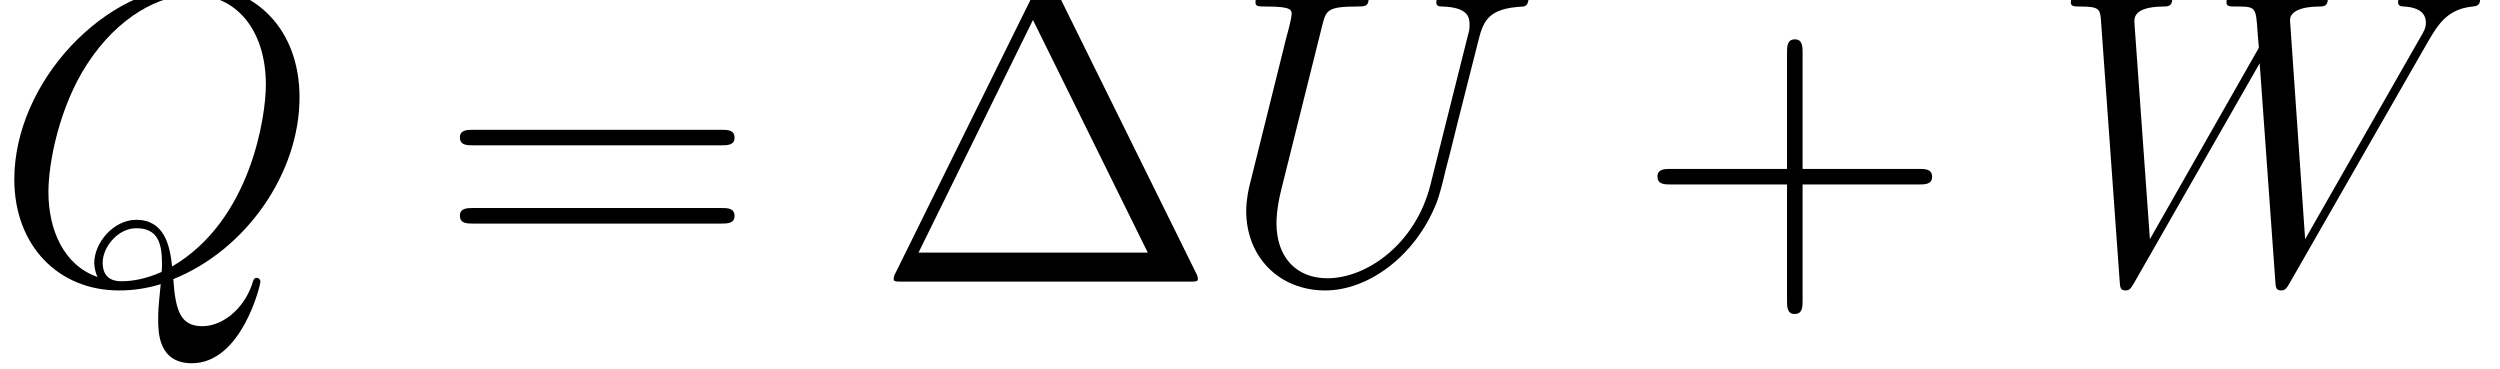
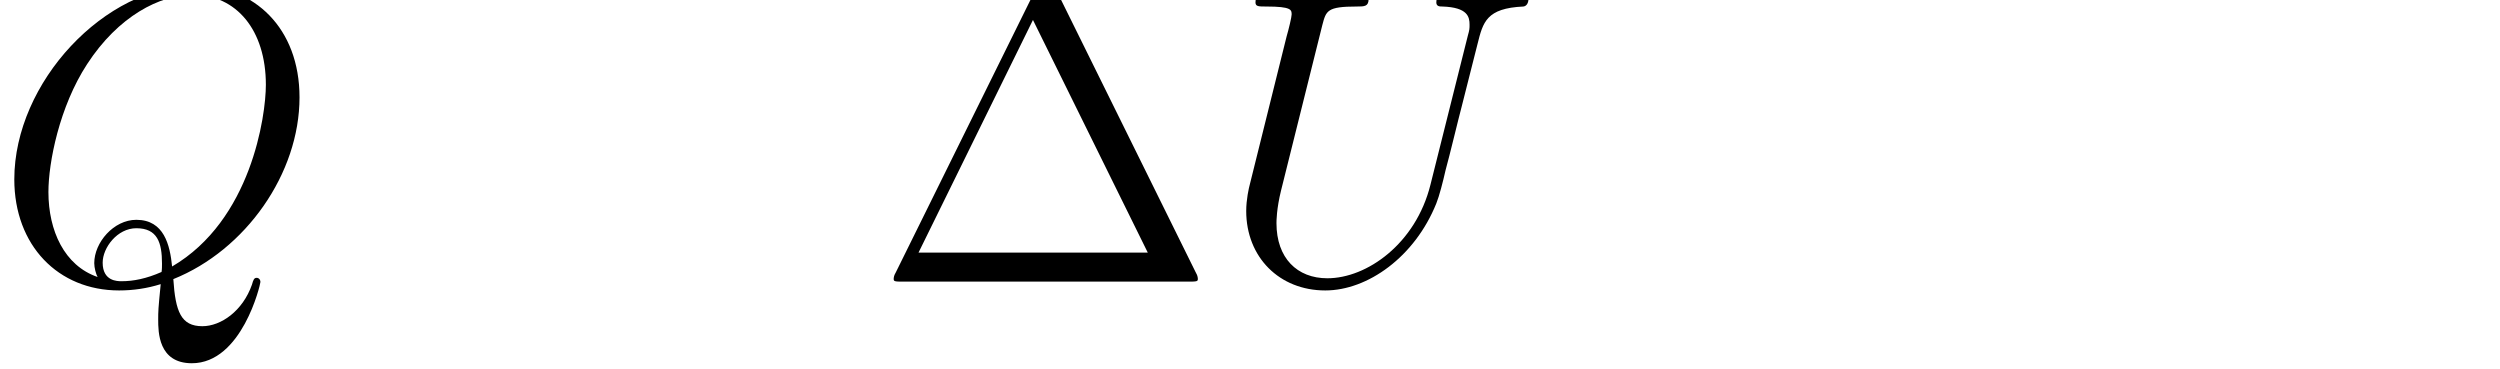
<svg xmlns="http://www.w3.org/2000/svg" xmlns:xlink="http://www.w3.org/1999/xlink" height="18.973" viewBox="0 0 96.367 14.23" width="128.489">
  <defs>
    <path d="M6.134-.086c2.477-.994 4.32-3.615 4.32-6.221 0-2.376-1.555-3.83-3.57-3.83C3.801-10.138.69-6.827.69-3.5.691-1.24 2.19.302 4.277.302c.49 0 .965-.072 1.425-.216-.086.864-.086.936-.086 1.21 0 .418 0 1.498 1.152 1.498C8.482 2.794 9.115.1 9.115.014s-.057-.144-.13-.144c-.086 0-.115.072-.158.23-.317.908-1.065 1.426-1.699 1.426-.734 0-.922-.504-.994-1.612zM3.542-.158c-1.137-.39-1.684-1.584-1.684-2.91 0-1.007.374-2.922 1.324-4.377C4.248-9.086 5.674-9.82 6.797-9.82c1.497 0 2.505 1.21 2.505 3.082 0 1.065-.504 4.637-3.21 6.22-.073-.734-.274-1.598-1.225-1.598-.777 0-1.44.778-1.44 1.483 0 .159.058.375.115.476zm2.19-.173c-.52.23-.966.317-1.369.317-.144 0-.648 0-.648-.634 0-.518.504-1.18 1.152-1.18.72 0 .879.489.879 1.209 0 .086 0 .201-.015.288z" id="a" />
    <path d="M7.286-3.312C6.782-1.296 5.112-.115 3.758-.115c-1.036 0-1.742-.691-1.742-1.887 0-.057 0-.49.158-1.123l1.412-5.659c.13-.49.158-.634 1.18-.634.26 0 .404 0 .404-.259 0-.158-.13-.158-.216-.158-.26 0-.562.029-.836.029H2.42c-.273 0-.576-.03-.85-.03-.1 0-.273 0-.273.274 0 .144.1.144.374.144.864 0 .864.116.864.274 0 .086-.1.504-.172.749l-1.253 5.04c-.043.158-.13.547-.13.936C.98-.835 2.117.302 3.686.302c1.455 0 3.068-1.152 3.802-2.98.1-.245.23-.75.317-1.138.144-.518.446-1.786.547-2.16l.547-2.16c.187-.749.303-1.224 1.57-1.282.115-.014.173-.13.173-.259 0-.158-.13-.158-.188-.158-.201 0-.46.029-.662.029h-.677c-.893 0-1.353-.03-1.368-.03-.086 0-.259 0-.259.274 0 .144.115.144.216.144.864.03.922.36.922.62 0 .13 0 .172-.058.374L7.286-3.312z" id="d" />
-     <path d="M13.003-8.237c.331-.561.648-1.094 1.512-1.18.13-.015.26-.03.26-.26 0-.158-.13-.158-.173-.158-.03 0-.13.029-1.08.029-.432 0-.879-.03-1.296-.03-.087 0-.26 0-.26.274 0 .13.116.144.202.144.288.015.749.101.749.548 0 .187-.058.288-.202.532L8.784-1.454l-.518-7.503c0-.173.158-.446.964-.46.188 0 .332 0 .332-.274 0-.144-.144-.144-.216-.144-.504 0-1.037.029-1.556.029h-.748c-.216 0-.476-.03-.692-.03-.086 0-.259 0-.259.274 0 .144.101.144.346.144.662 0 .662.015.72.893l.043.519-3.73 6.552-.532-7.43c0-.16 0-.52.979-.534.158 0 .317 0 .317-.259 0-.158-.13-.158-.216-.158-.504 0-1.037.029-1.556.029h-.748c-.216 0-.476-.03-.692-.03-.086 0-.259 0-.259.274 0 .144.115.144.317.144.677 0 .691.087.72.548L2.434-.03c.014.245.028.331.201.331.144 0 .173-.057.303-.273l4.29-7.503.534 7.445c.014.245.028.331.201.331.144 0 .187-.072.303-.273l4.737-8.266z" id="f" />
    <path d="M6.206-10.022c-.1-.202-.13-.26-.33-.26-.217 0-.246.058-.346.26L.72-.288a.408.408 0 0 0-.058.187c0 .087.015.101.303.101h9.806c.288 0 .303-.014.303-.1a.408.408 0 0 0-.058-.188l-4.81-9.734zM5.43-8.957L9.36-.994H1.512l3.917-7.963z" id="c" />
-     <path d="M5.746-3.326H9.72c.202 0 .46 0 .46-.26 0-.273-.244-.273-.46-.273H5.746v-3.975c0-.201 0-.46-.26-.46-.273 0-.273.244-.273.46v3.975H1.238c-.201 0-.46 0-.46.259 0 .274.244.274.46.274h3.975V.648c0 .202 0 .46.259.46.274 0 .274-.244.274-.46v-3.974z" id="e" />
-     <path d="M9.72-4.666c.202 0 .46 0 .46-.259 0-.273-.244-.273-.46-.273H1.238c-.201 0-.46 0-.46.259 0 .273.244.273.46.273H9.72zm0 2.679c.202 0 .46 0 .46-.26 0-.273-.244-.273-.46-.273H1.238c-.201 0-.46 0-.46.26 0 .273.244.273.46.273H9.72z" id="b" />
  </defs>
  <g transform="translate(-63.986 -63.46) scale(1.126)">
    <use x="56.625" xlink:href="#a" y="66" />
    <use x="71.792" xlink:href="#b" y="66" />
    <use x="86.758" xlink:href="#c" y="66" />
    <use x="98.508" xlink:href="#d" y="66" />
    <use x="112.789" xlink:href="#e" y="66" />
    <use x="126.955" xlink:href="#f" y="66" />
  </g>
</svg>